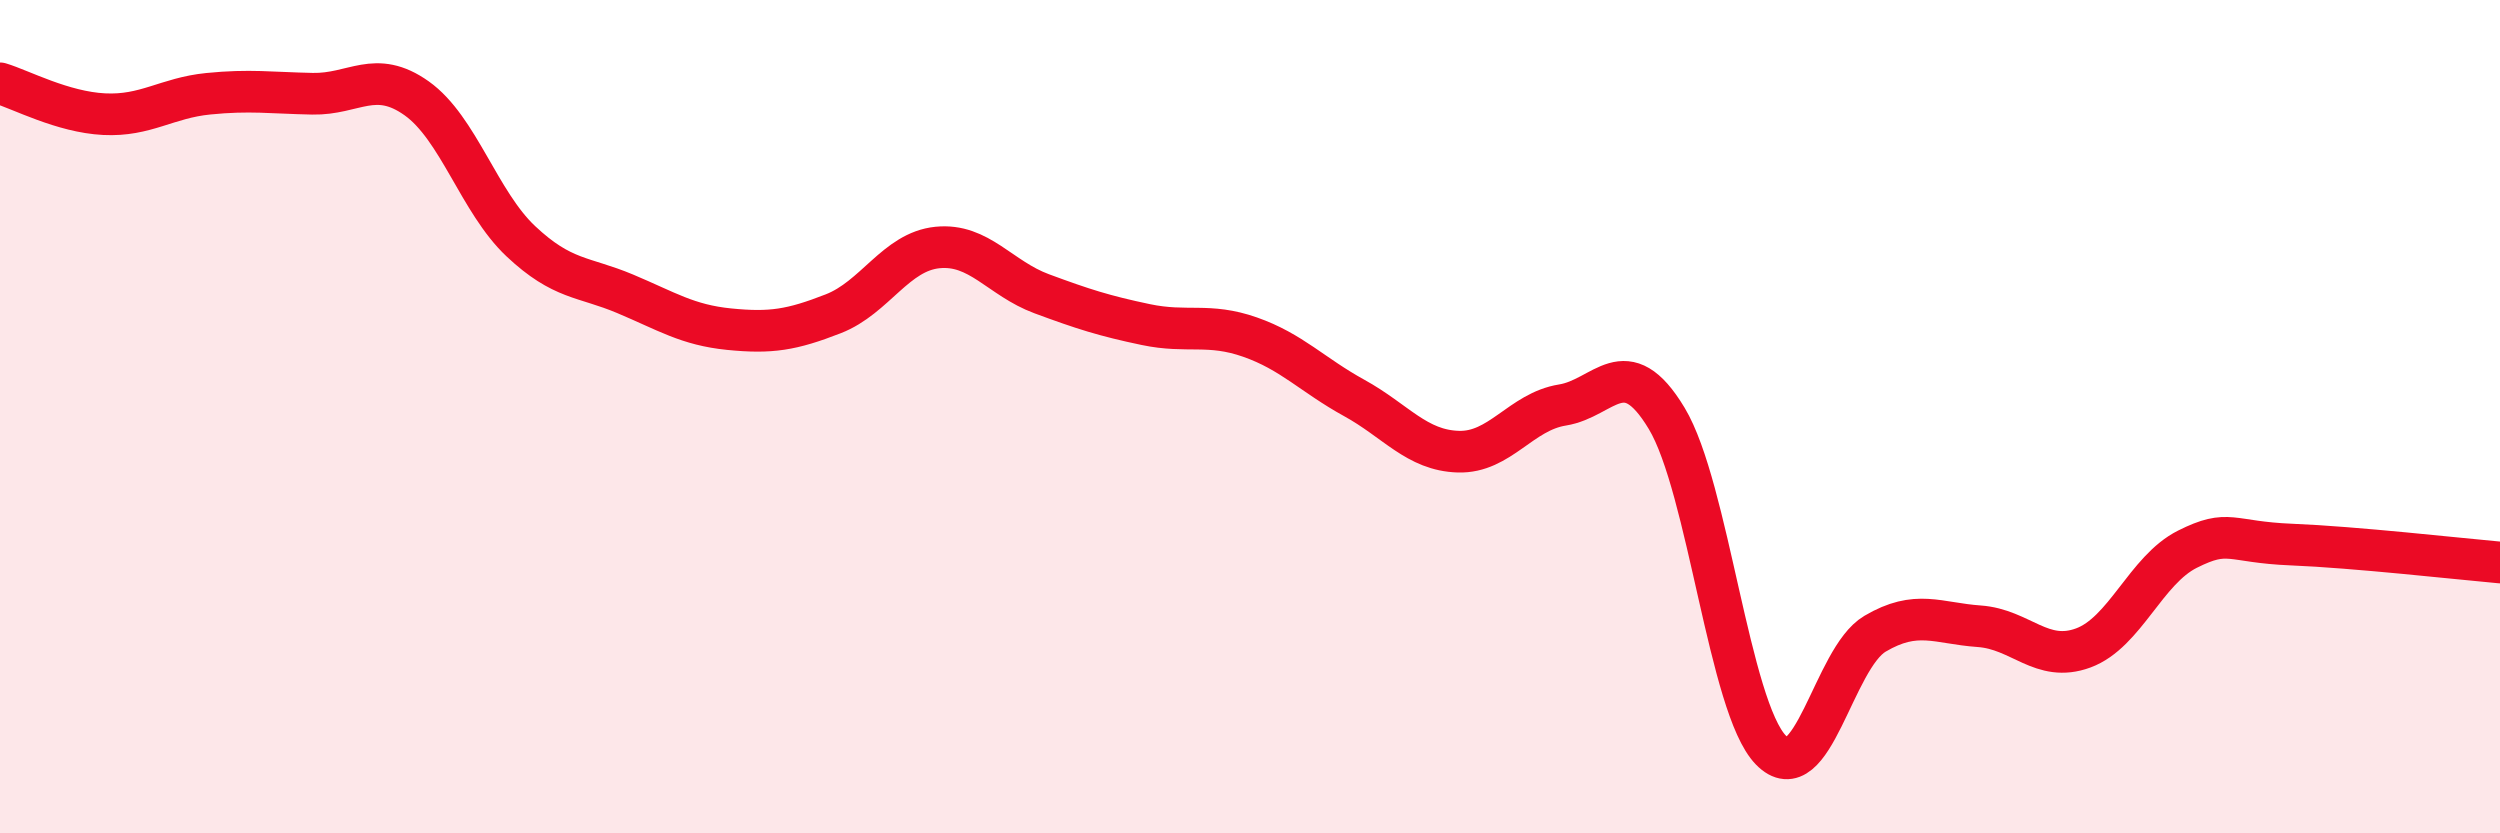
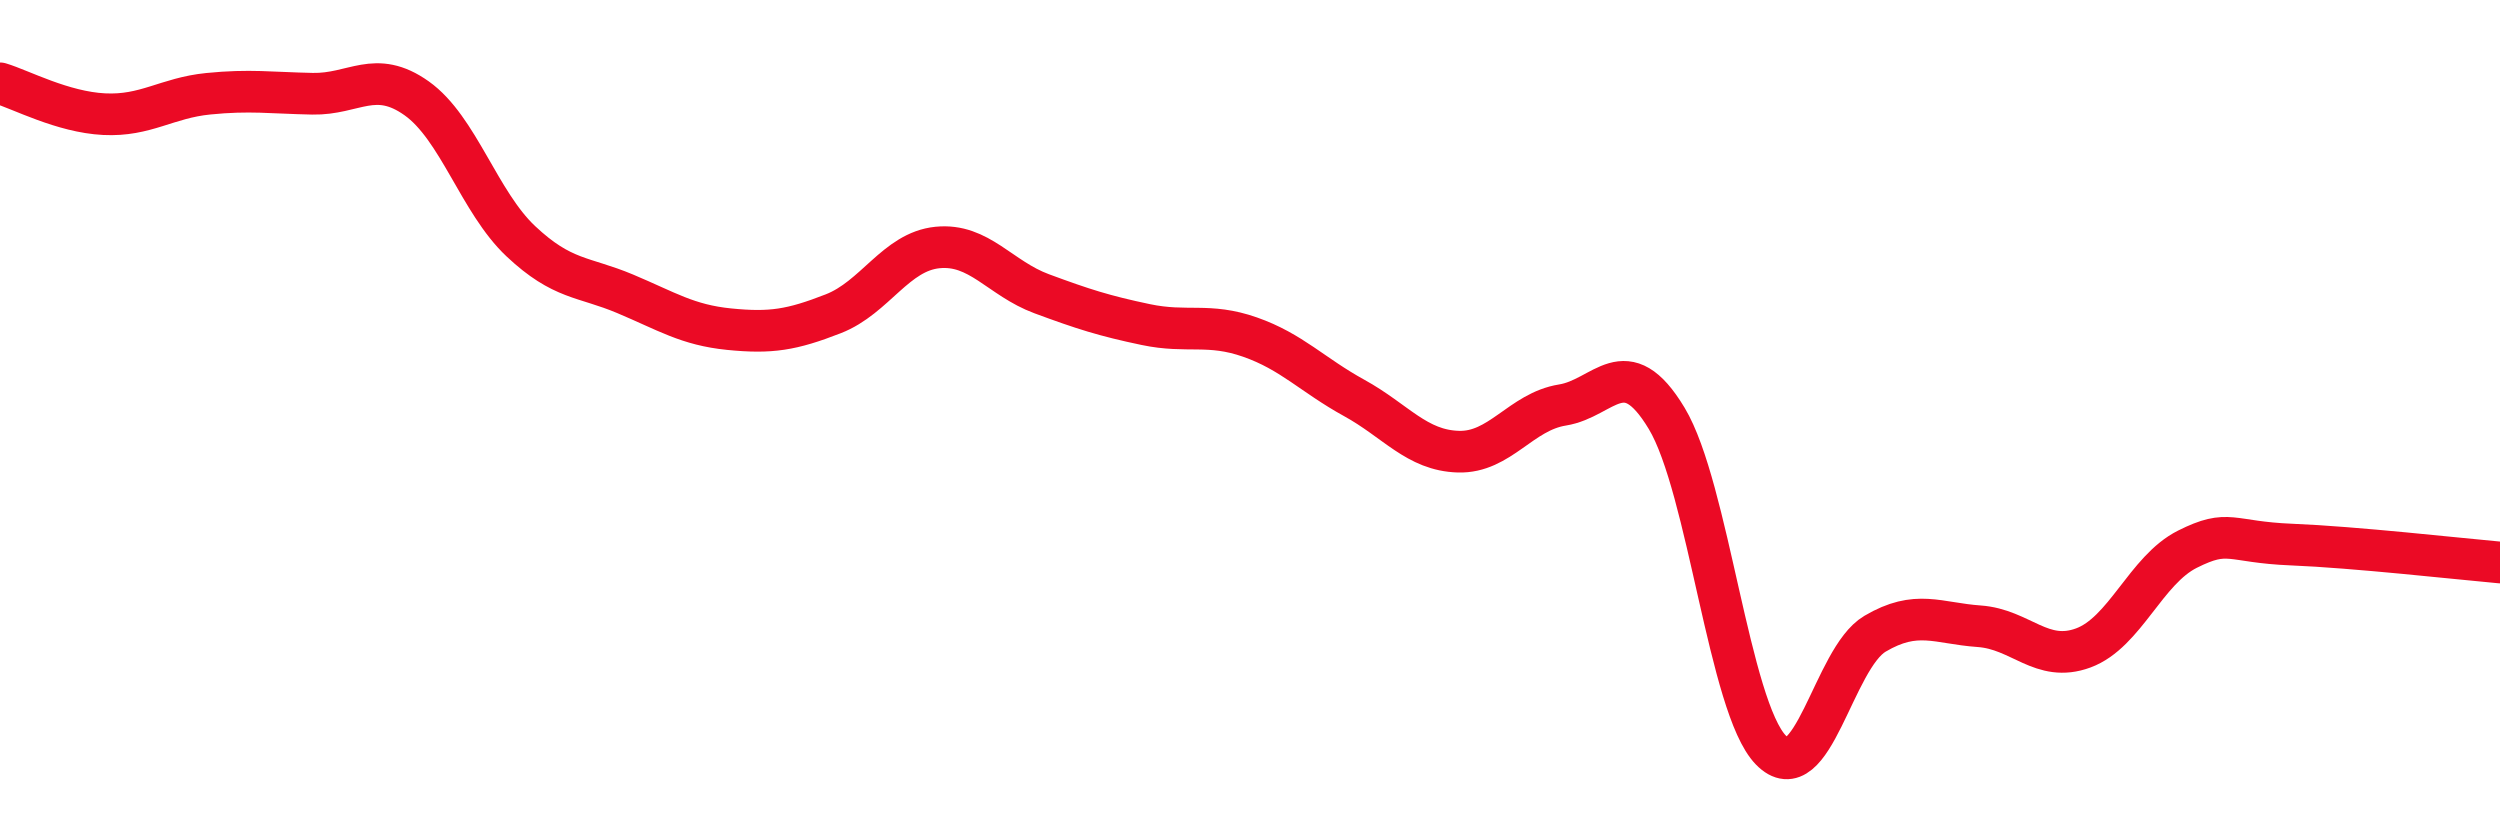
<svg xmlns="http://www.w3.org/2000/svg" width="60" height="20" viewBox="0 0 60 20">
-   <path d="M 0,2 C 0.5,2.15 1.5,2.69 2.5,2.74 C 3.5,2.79 4,2.35 5,2.25 C 6,2.15 6.5,2.23 7.5,2.25 C 8.5,2.27 9,1.65 10,2.36 C 11,3.07 11.5,4.85 12.5,5.79 C 13.5,6.73 14,6.63 15,7.05 C 16,7.47 16.5,7.8 17.5,7.9 C 18.5,8 19,7.92 20,7.53 C 21,7.14 21.5,6.04 22.5,5.94 C 23.5,5.84 24,6.68 25,7.05 C 26,7.42 26.5,7.58 27.5,7.79 C 28.5,8 29,7.74 30,8.09 C 31,8.44 31.5,9 32.5,9.55 C 33.5,10.1 34,10.81 35,10.84 C 36,10.87 36.5,9.88 37.5,9.72 C 38.5,9.56 39,8.38 40,10.04 C 41,11.7 41.5,16.97 42.5,18 C 43.5,19.03 44,15.8 45,15.21 C 46,14.62 46.5,14.96 47.5,15.03 C 48.5,15.1 49,15.92 50,15.55 C 51,15.18 51.5,13.68 52.5,13.18 C 53.5,12.68 53.5,13.01 55,13.07 C 56.5,13.13 59,13.41 60,13.5L60 20L0 20Z" fill="#EB0A25" opacity="0.1" stroke-linecap="round" stroke-linejoin="round" />
  <path d="M 0,2 C 0.5,2.15 1.5,2.69 2.5,2.74 C 3.5,2.79 4,2.35 5,2.25 C 6,2.15 6.5,2.23 7.5,2.25 C 8.5,2.27 9,1.65 10,2.36 C 11,3.07 11.5,4.85 12.5,5.79 C 13.5,6.73 14,6.63 15,7.05 C 16,7.47 16.5,7.8 17.5,7.9 C 18.5,8 19,7.92 20,7.53 C 21,7.14 21.5,6.04 22.5,5.94 C 23.5,5.84 24,6.68 25,7.05 C 26,7.42 26.5,7.58 27.5,7.79 C 28.5,8 29,7.74 30,8.09 C 31,8.44 31.5,9 32.5,9.55 C 33.5,10.1 34,10.81 35,10.84 C 36,10.87 36.5,9.88 37.5,9.72 C 38.5,9.56 39,8.38 40,10.04 C 41,11.7 41.5,16.97 42.5,18 C 43.5,19.03 44,15.8 45,15.21 C 46,14.62 46.5,14.96 47.5,15.03 C 48.5,15.1 49,15.92 50,15.55 C 51,15.18 51.5,13.68 52.5,13.18 C 53.5,12.68 53.5,13.01 55,13.07 C 56.5,13.13 59,13.41 60,13.5" stroke="#EB0A25" stroke-width="1" fill="none" stroke-linecap="round" stroke-linejoin="round" />
</svg>